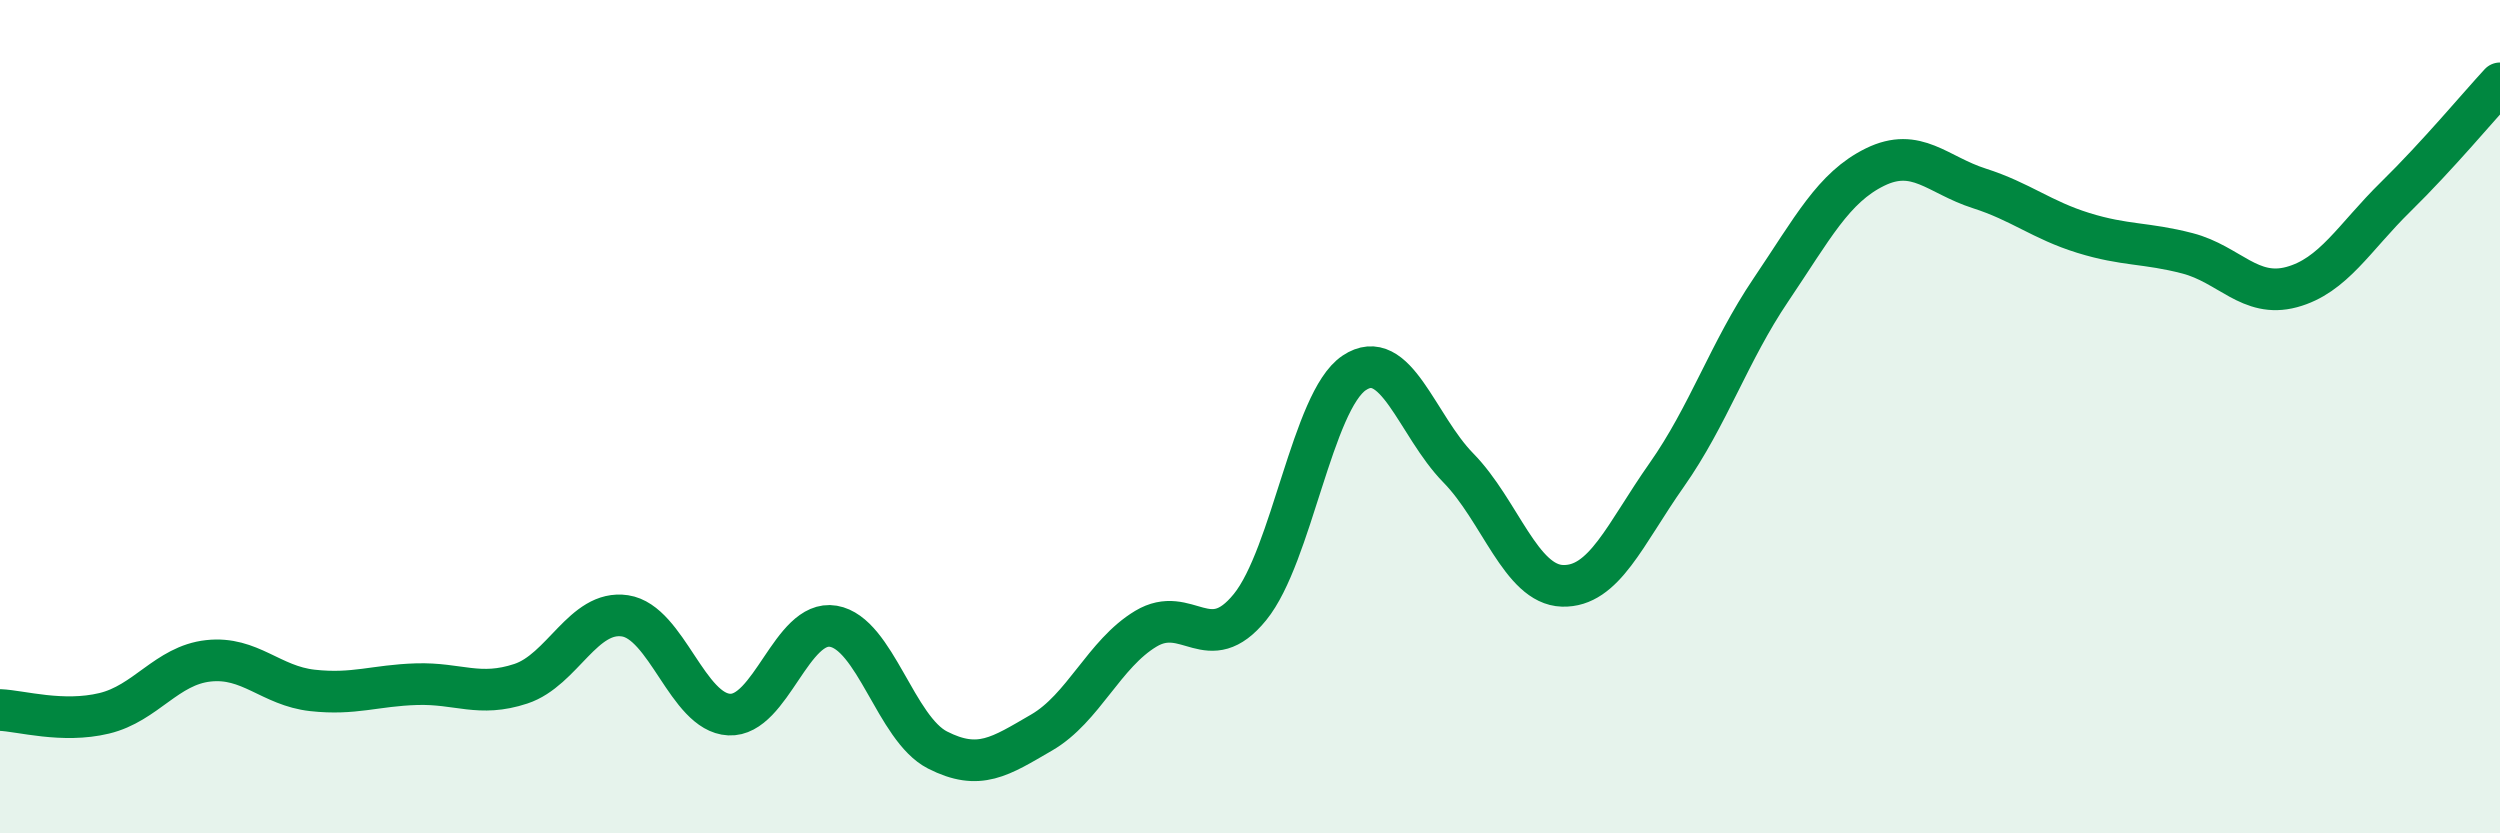
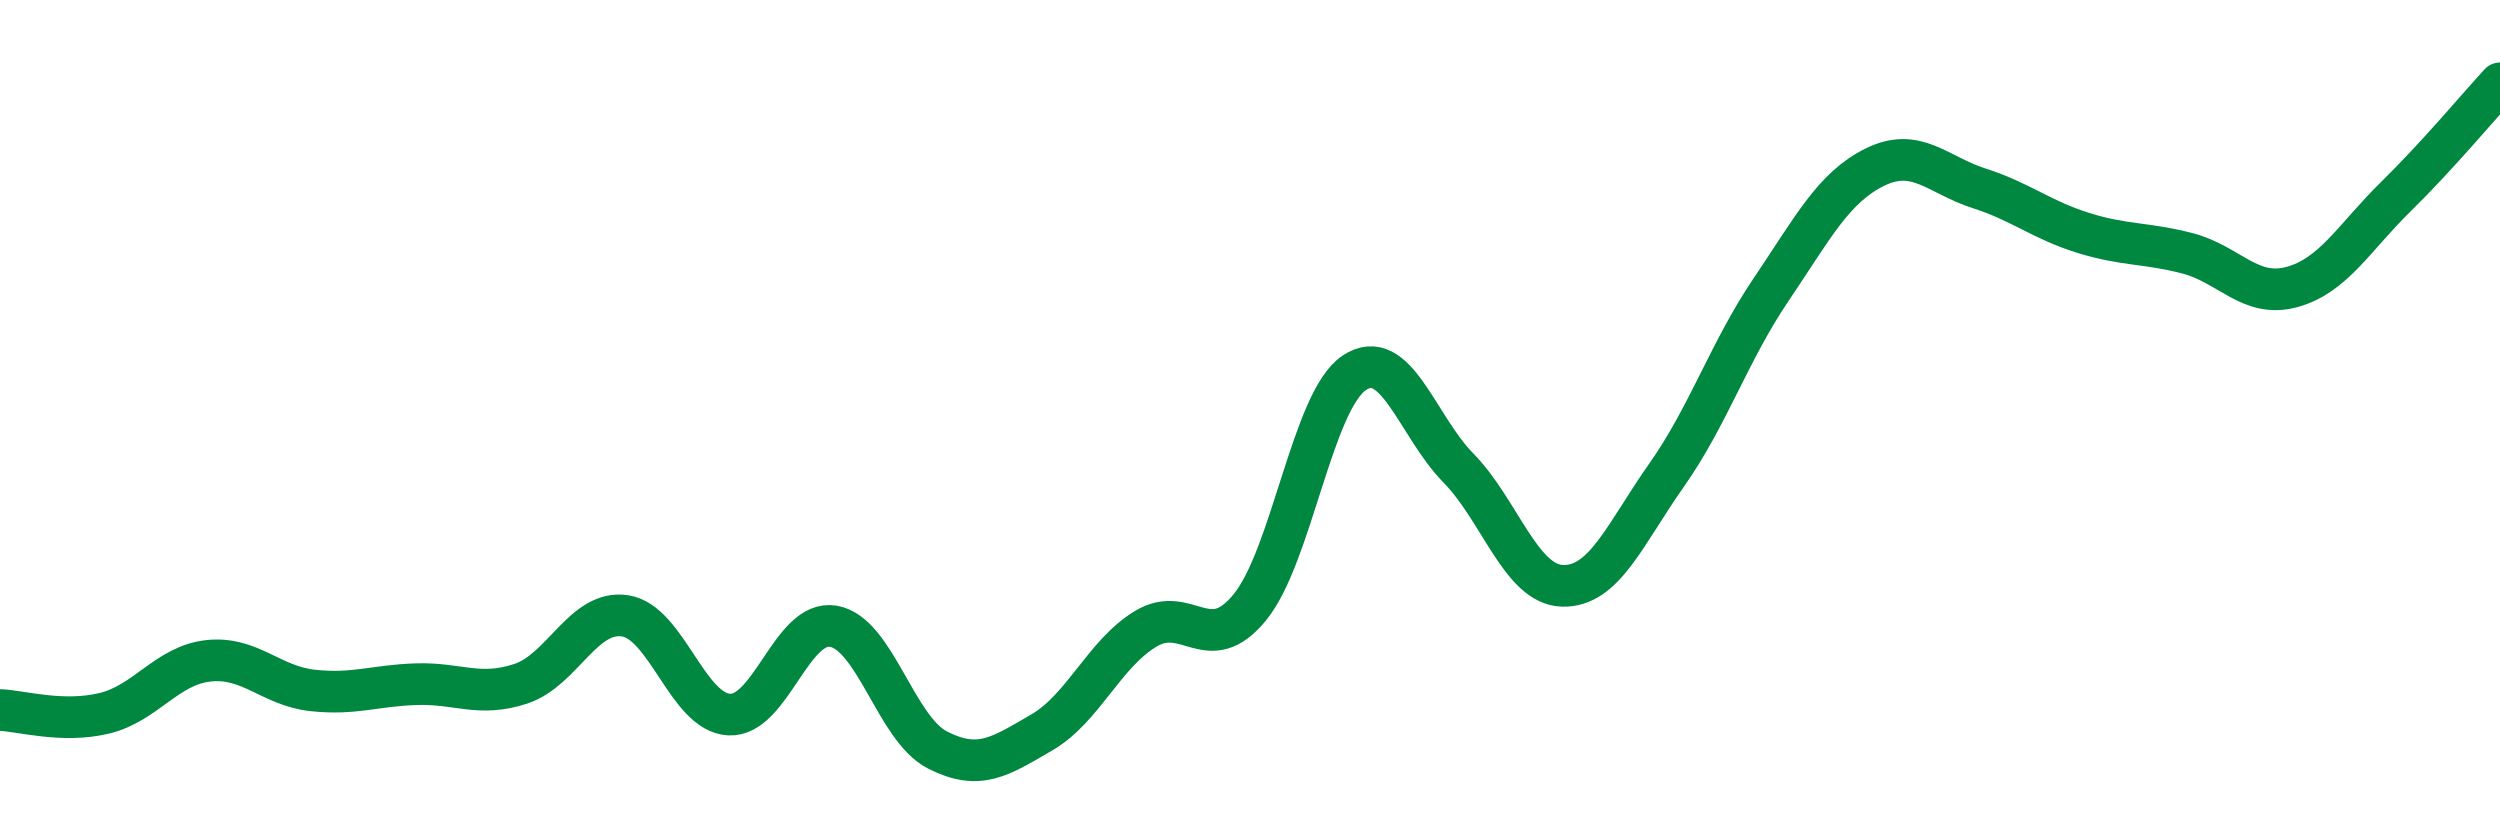
<svg xmlns="http://www.w3.org/2000/svg" width="60" height="20" viewBox="0 0 60 20">
-   <path d="M 0,17.04 C 0.5,17.06 1.5,17.36 2.5,17.12 C 3.5,16.88 4,15.97 5,15.86 C 6,15.75 6.5,16.46 7.5,16.57 C 8.5,16.68 9,16.45 10,16.42 C 11,16.39 11.5,16.74 12.5,16.41 C 13.5,16.08 14,14.63 15,14.78 C 16,14.93 16.5,17.1 17.5,17.15 C 18.5,17.2 19,14.86 20,15.03 C 21,15.2 21.5,17.49 22.5,18 C 23.5,18.51 24,18.16 25,17.58 C 26,17 26.5,15.69 27.5,15.09 C 28.5,14.49 29,15.8 30,14.57 C 31,13.34 31.5,9.62 32.5,8.95 C 33.5,8.28 34,10.21 35,11.23 C 36,12.25 36.5,14.03 37.5,14.06 C 38.5,14.09 39,12.82 40,11.4 C 41,9.98 41.5,8.44 42.5,6.96 C 43.5,5.48 44,4.5 45,4.01 C 46,3.52 46.5,4.2 47.5,4.52 C 48.5,4.84 49,5.28 50,5.59 C 51,5.9 51.5,5.82 52.5,6.08 C 53.5,6.34 54,7.16 55,6.89 C 56,6.62 56.5,5.7 57.5,4.72 C 58.5,3.74 59.5,2.54 60,2L60 20L0 20Z" fill="#008740" opacity="0.1" stroke-linecap="round" stroke-linejoin="round" />
  <path d="M 0,17.04 C 0.5,17.06 1.5,17.36 2.5,17.12 C 3.5,16.88 4,15.97 5,15.86 C 6,15.75 6.5,16.46 7.5,16.57 C 8.5,16.68 9,16.45 10,16.42 C 11,16.39 11.5,16.74 12.5,16.41 C 13.5,16.08 14,14.63 15,14.78 C 16,14.93 16.5,17.1 17.5,17.15 C 18.5,17.2 19,14.86 20,15.03 C 21,15.2 21.5,17.49 22.5,18 C 23.5,18.51 24,18.16 25,17.58 C 26,17 26.5,15.69 27.5,15.09 C 28.5,14.49 29,15.8 30,14.57 C 31,13.34 31.5,9.62 32.5,8.95 C 33.5,8.28 34,10.21 35,11.23 C 36,12.25 36.5,14.03 37.5,14.06 C 38.5,14.09 39,12.82 40,11.4 C 41,9.98 41.5,8.44 42.5,6.96 C 43.5,5.48 44,4.5 45,4.01 C 46,3.52 46.5,4.2 47.5,4.52 C 48.5,4.84 49,5.28 50,5.59 C 51,5.9 51.5,5.82 52.5,6.08 C 53.5,6.34 54,7.16 55,6.89 C 56,6.62 56.5,5.7 57.5,4.72 C 58.5,3.74 59.5,2.54 60,2" stroke="#008740" stroke-width="1" fill="none" stroke-linecap="round" stroke-linejoin="round" />
</svg>